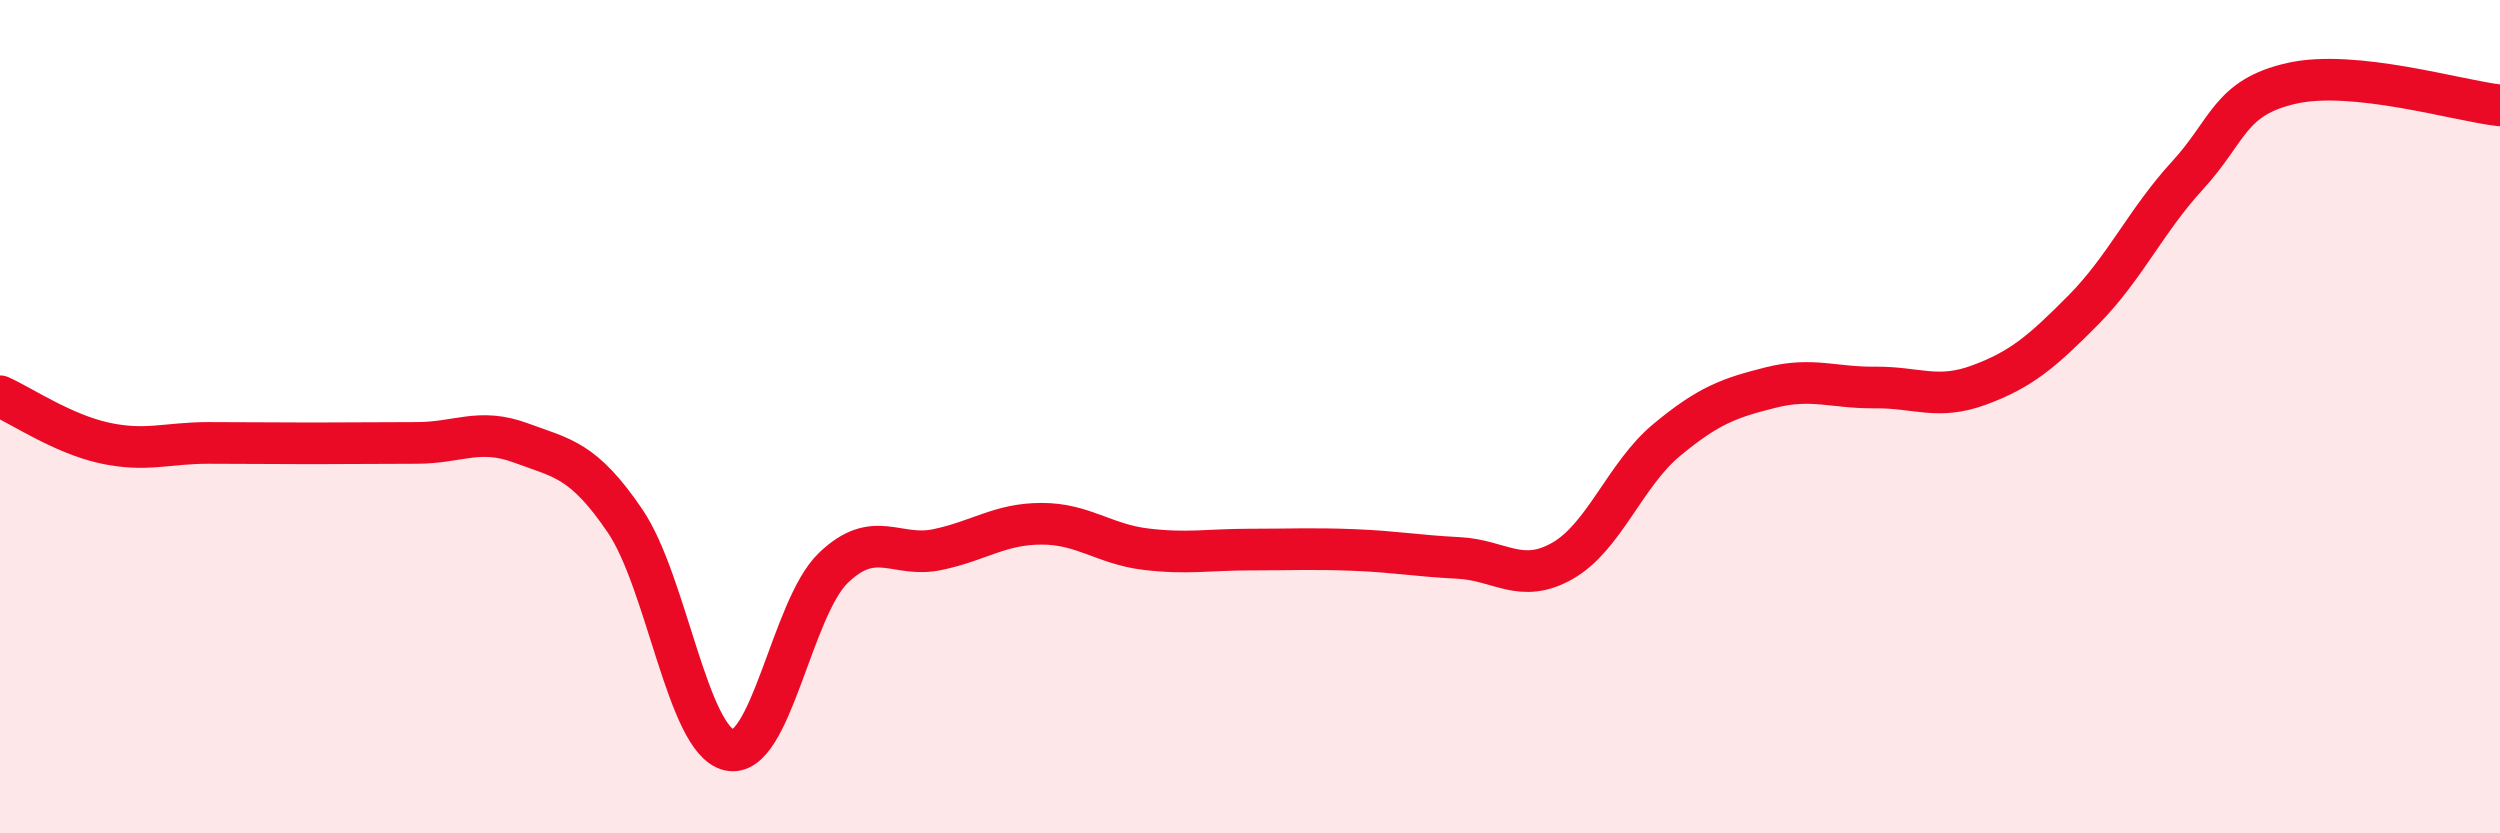
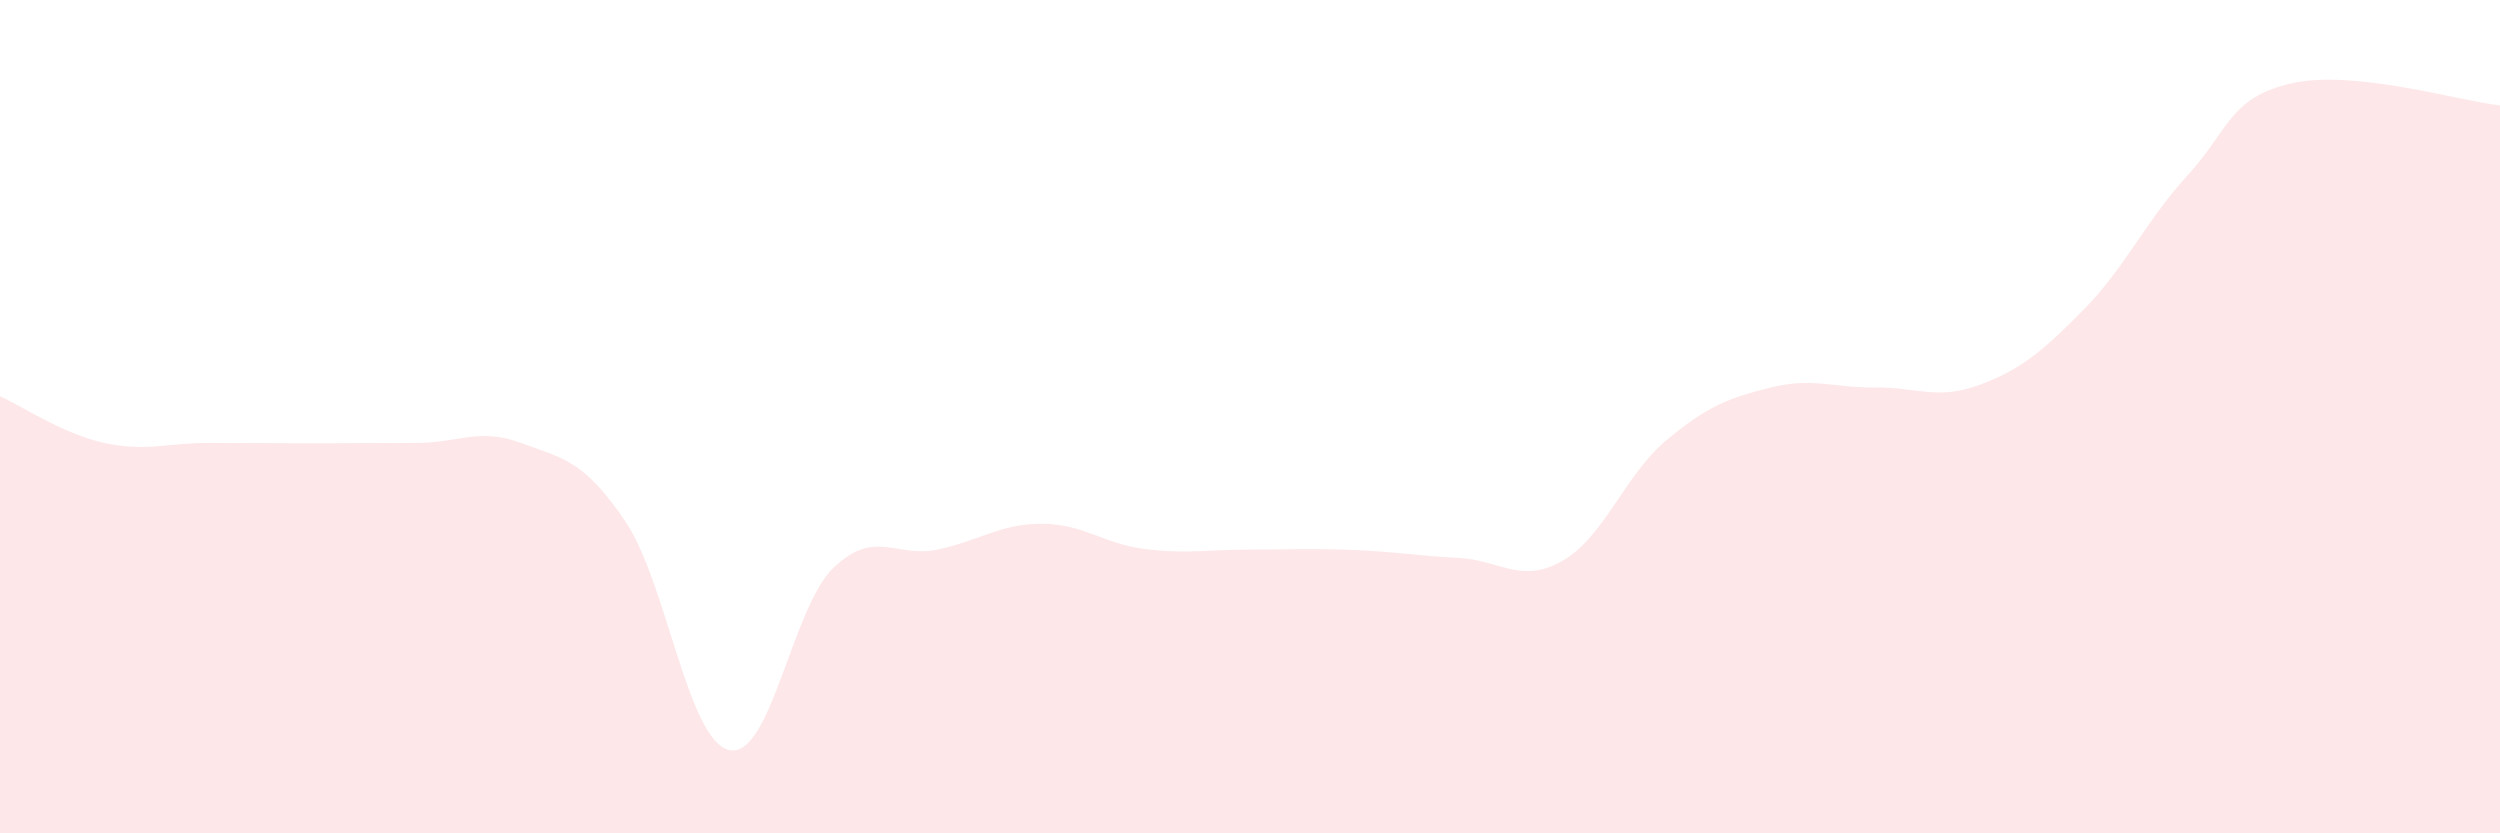
<svg xmlns="http://www.w3.org/2000/svg" width="60" height="20" viewBox="0 0 60 20">
  <path d="M 0,9.51 C 0.5,9.73 1.5,10.41 2.5,10.63 C 3.5,10.85 4,10.63 5,10.63 C 6,10.63 6.5,10.64 7.5,10.64 C 8.5,10.64 9,10.63 10,10.63 C 11,10.63 11.5,10.26 12.5,10.63 C 13.5,11 14,11.03 15,12.5 C 16,13.97 16.5,17.77 17.5,18 C 18.5,18.23 19,14.59 20,13.63 C 21,12.67 21.5,13.4 22.5,13.19 C 23.5,12.98 24,12.57 25,12.57 C 26,12.57 26.5,13.06 27.5,13.18 C 28.5,13.3 29,13.19 30,13.19 C 31,13.19 31.5,13.16 32.5,13.2 C 33.5,13.24 34,13.34 35,13.39 C 36,13.44 36.5,14.03 37.5,13.46 C 38.5,12.89 39,11.39 40,10.56 C 41,9.73 41.5,9.55 42.5,9.3 C 43.5,9.05 44,9.31 45,9.3 C 46,9.29 46.5,9.61 47.5,9.24 C 48.5,8.87 49,8.45 50,7.44 C 51,6.43 51.5,5.3 52.5,4.21 C 53.5,3.12 53.5,2.34 55,2 C 56.5,1.66 59,2.42 60,2.53L60 20L0 20Z" fill="#EB0A25" opacity="0.1" stroke-linecap="round" stroke-linejoin="round" />
-   <path d="M 0,9.51 C 0.5,9.73 1.5,10.41 2.5,10.63 C 3.5,10.85 4,10.63 5,10.63 C 6,10.63 6.5,10.64 7.5,10.64 C 8.5,10.64 9,10.63 10,10.63 C 11,10.63 11.5,10.26 12.5,10.63 C 13.5,11 14,11.03 15,12.5 C 16,13.97 16.5,17.77 17.5,18 C 18.5,18.23 19,14.59 20,13.63 C 21,12.67 21.5,13.4 22.5,13.19 C 23.5,12.98 24,12.57 25,12.57 C 26,12.57 26.5,13.06 27.5,13.18 C 28.5,13.3 29,13.19 30,13.19 C 31,13.19 31.5,13.16 32.5,13.2 C 33.5,13.24 34,13.34 35,13.39 C 36,13.44 36.5,14.03 37.5,13.46 C 38.5,12.89 39,11.39 40,10.56 C 41,9.73 41.5,9.55 42.5,9.3 C 43.5,9.05 44,9.31 45,9.3 C 46,9.29 46.5,9.61 47.5,9.24 C 48.5,8.87 49,8.45 50,7.44 C 51,6.43 51.5,5.3 52.5,4.21 C 53.5,3.12 53.5,2.34 55,2 C 56.5,1.66 59,2.42 60,2.53" stroke="#EB0A25" stroke-width="1" fill="none" stroke-linecap="round" stroke-linejoin="round" />
</svg>